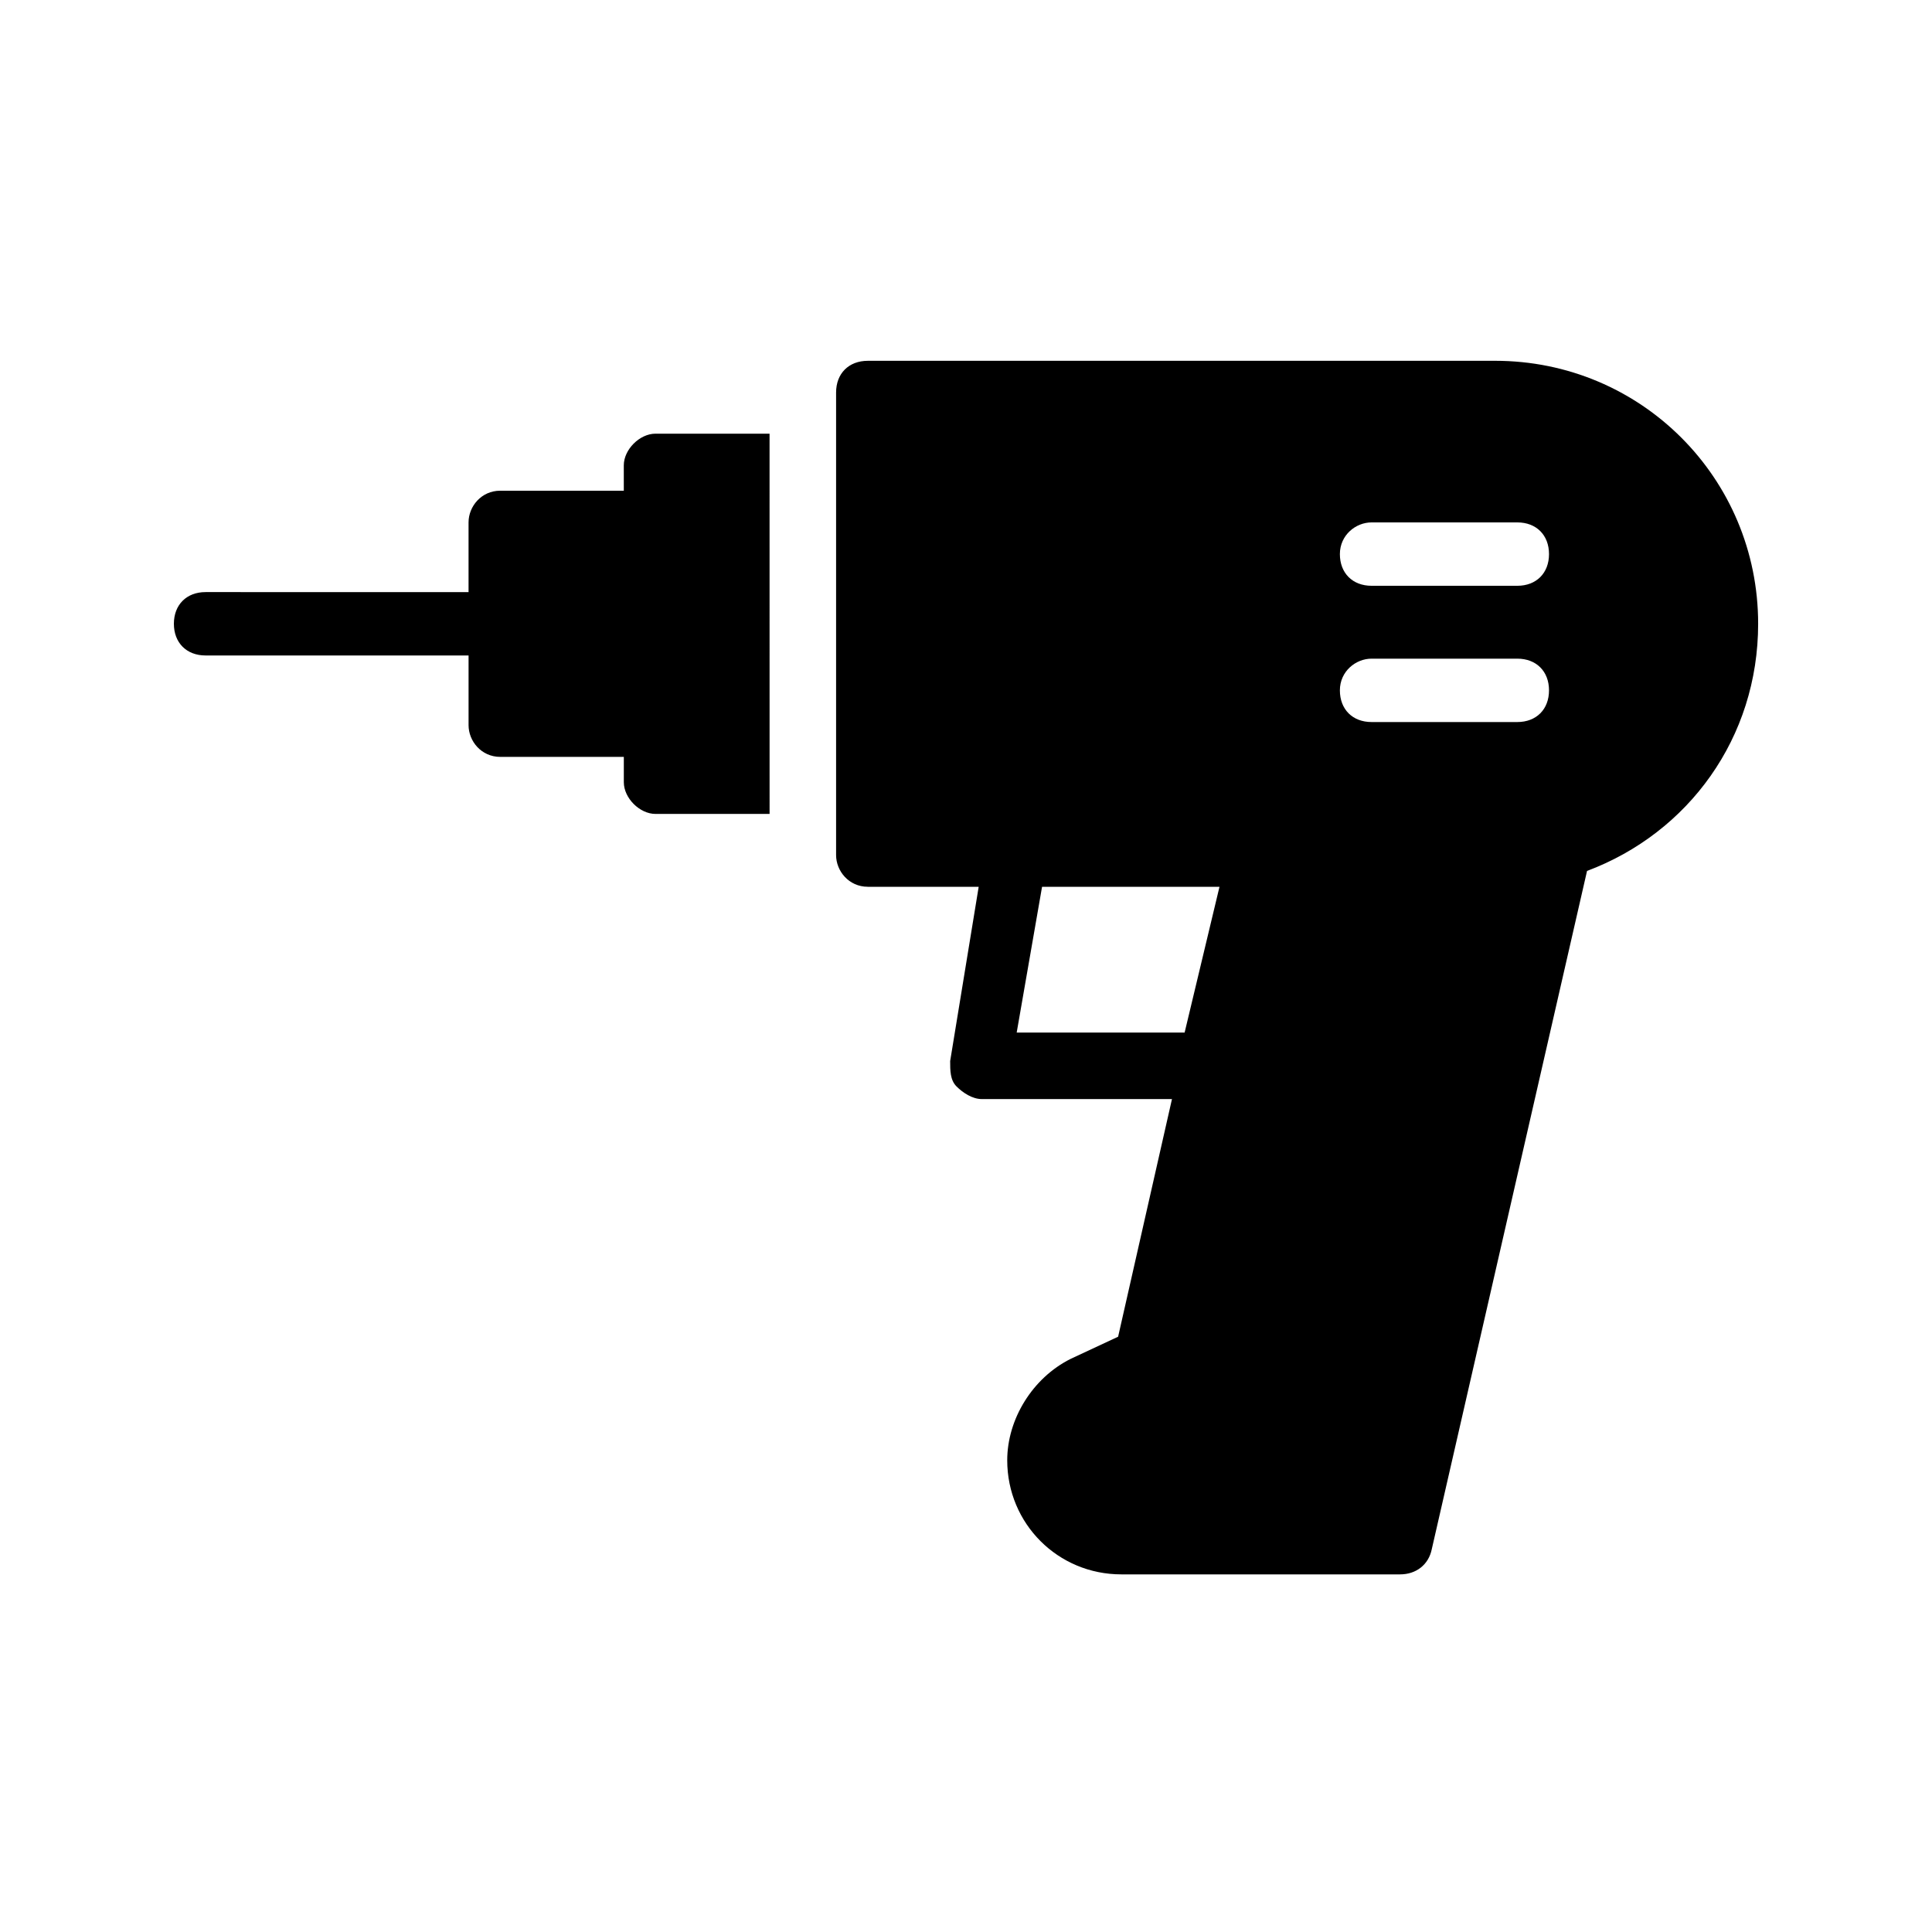
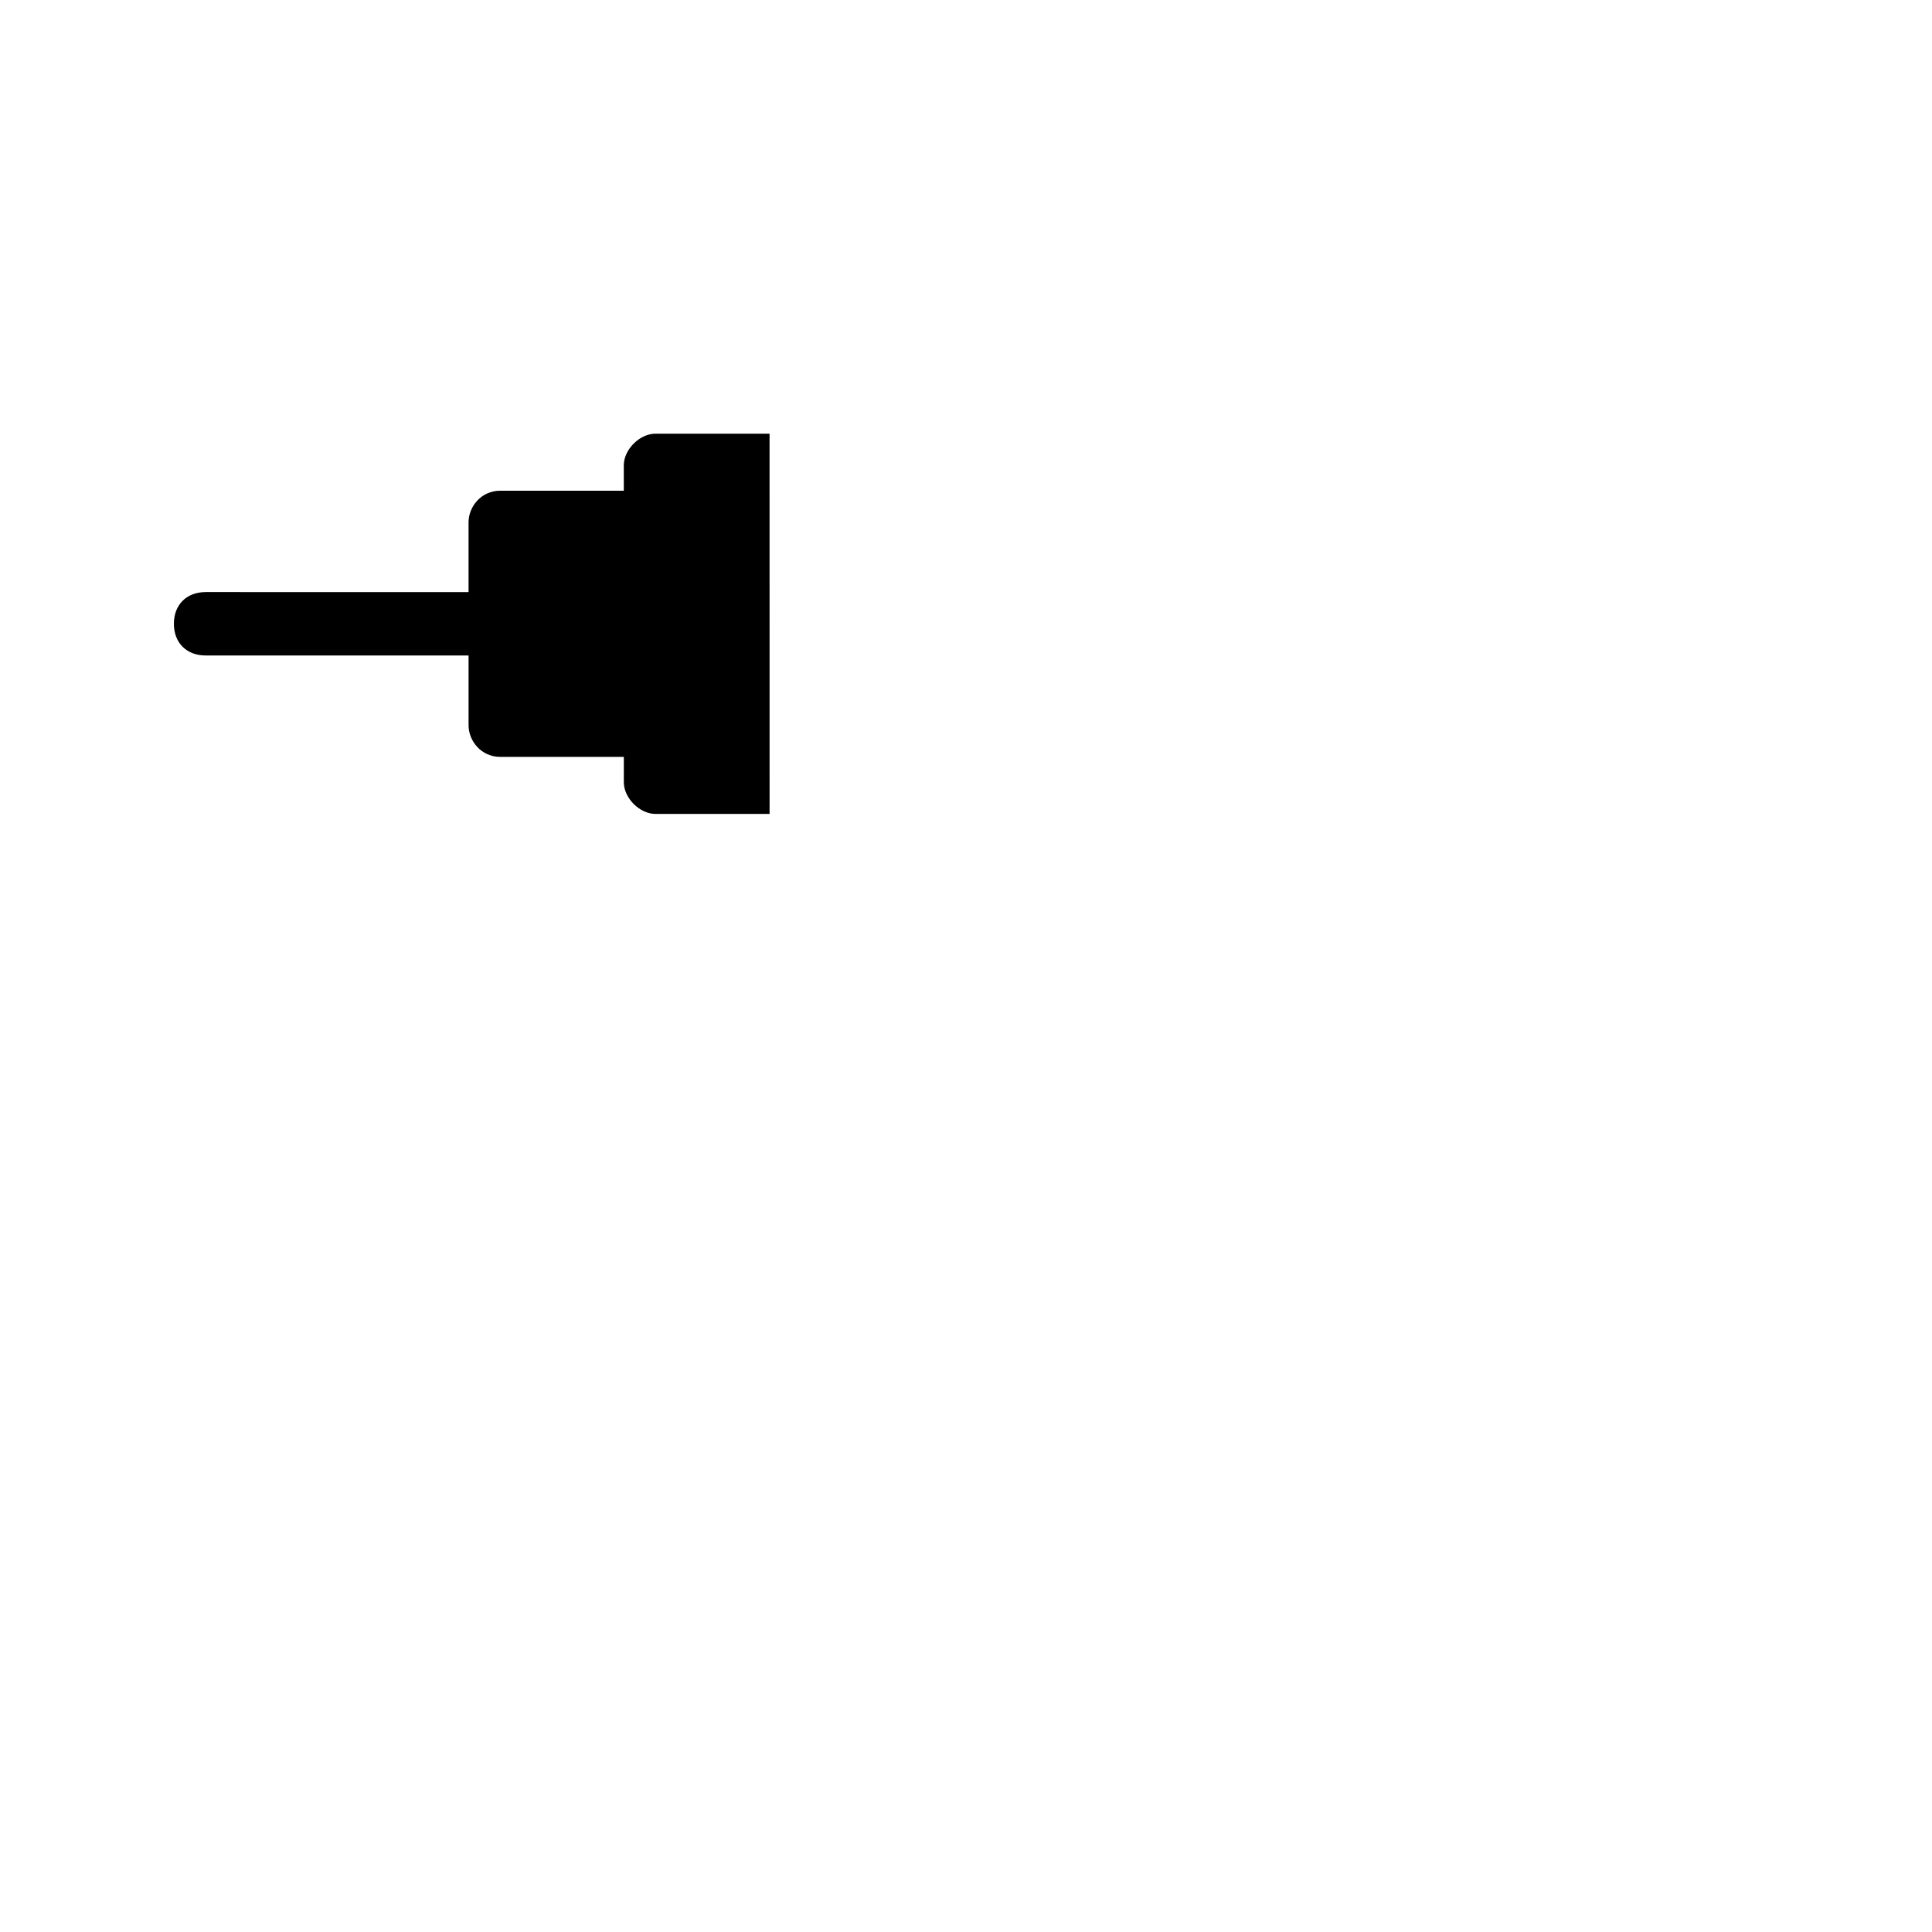
<svg xmlns="http://www.w3.org/2000/svg" fill="#000000" width="800px" height="800px" version="1.1" viewBox="144 144 512 512">
  <g>
    <path d="m198.48 317.71h69.695v18.473c0 4.199 3.359 8.398 8.398 8.398h32.746v6.719c0 4.199 4.199 8.398 8.398 8.398h30.23l-0.008-100.77h-30.23c-4.199 0-8.398 4.199-8.398 8.398l0.004 6.715h-32.746c-5.039 0-8.398 4.199-8.398 8.398v18.473l-69.691-0.004c-5.039 0-8.398 3.359-8.398 8.398s3.359 8.398 8.398 8.398z" />
-     <path d="m373.97 379.01h29.391l-7.559 46.18c0 2.519 0 5.039 1.68 6.719 1.68 1.68 4.199 3.359 6.719 3.359h50.383l-14.273 62.977-12.594 5.879c-10.078 5.039-16.793 15.953-16.793 26.871 0 16.793 13.434 30.23 30.23 30.23h73.891c4.199 0 7.559-2.519 8.398-6.719l41.137-179.7c26.871-10.078 45.344-35.266 45.344-65.496 0-38.625-31.066-69.695-69.695-69.695l-166.26 0.004c-5.039 0-8.398 3.359-8.398 8.398v122.59c0 4.195 3.359 8.395 8.398 8.395zm133.51-96.566h38.625c5.039 0 8.398 3.359 8.398 8.398 0 5.039-3.359 8.398-8.398 8.398h-38.625c-5.039 0-8.398-3.359-8.398-8.398 0.004-5.039 4.203-8.398 8.398-8.398zm0 36.109h38.625c5.039 0 8.398 3.359 8.398 8.398 0 5.039-3.359 8.398-8.398 8.398h-38.625c-5.039 0-8.398-3.359-8.398-8.398 0.004-5.043 4.203-8.398 8.398-8.398zm-87.324 60.457h47.02l-9.238 38.625h-44.504z" />
  </g>
</svg>